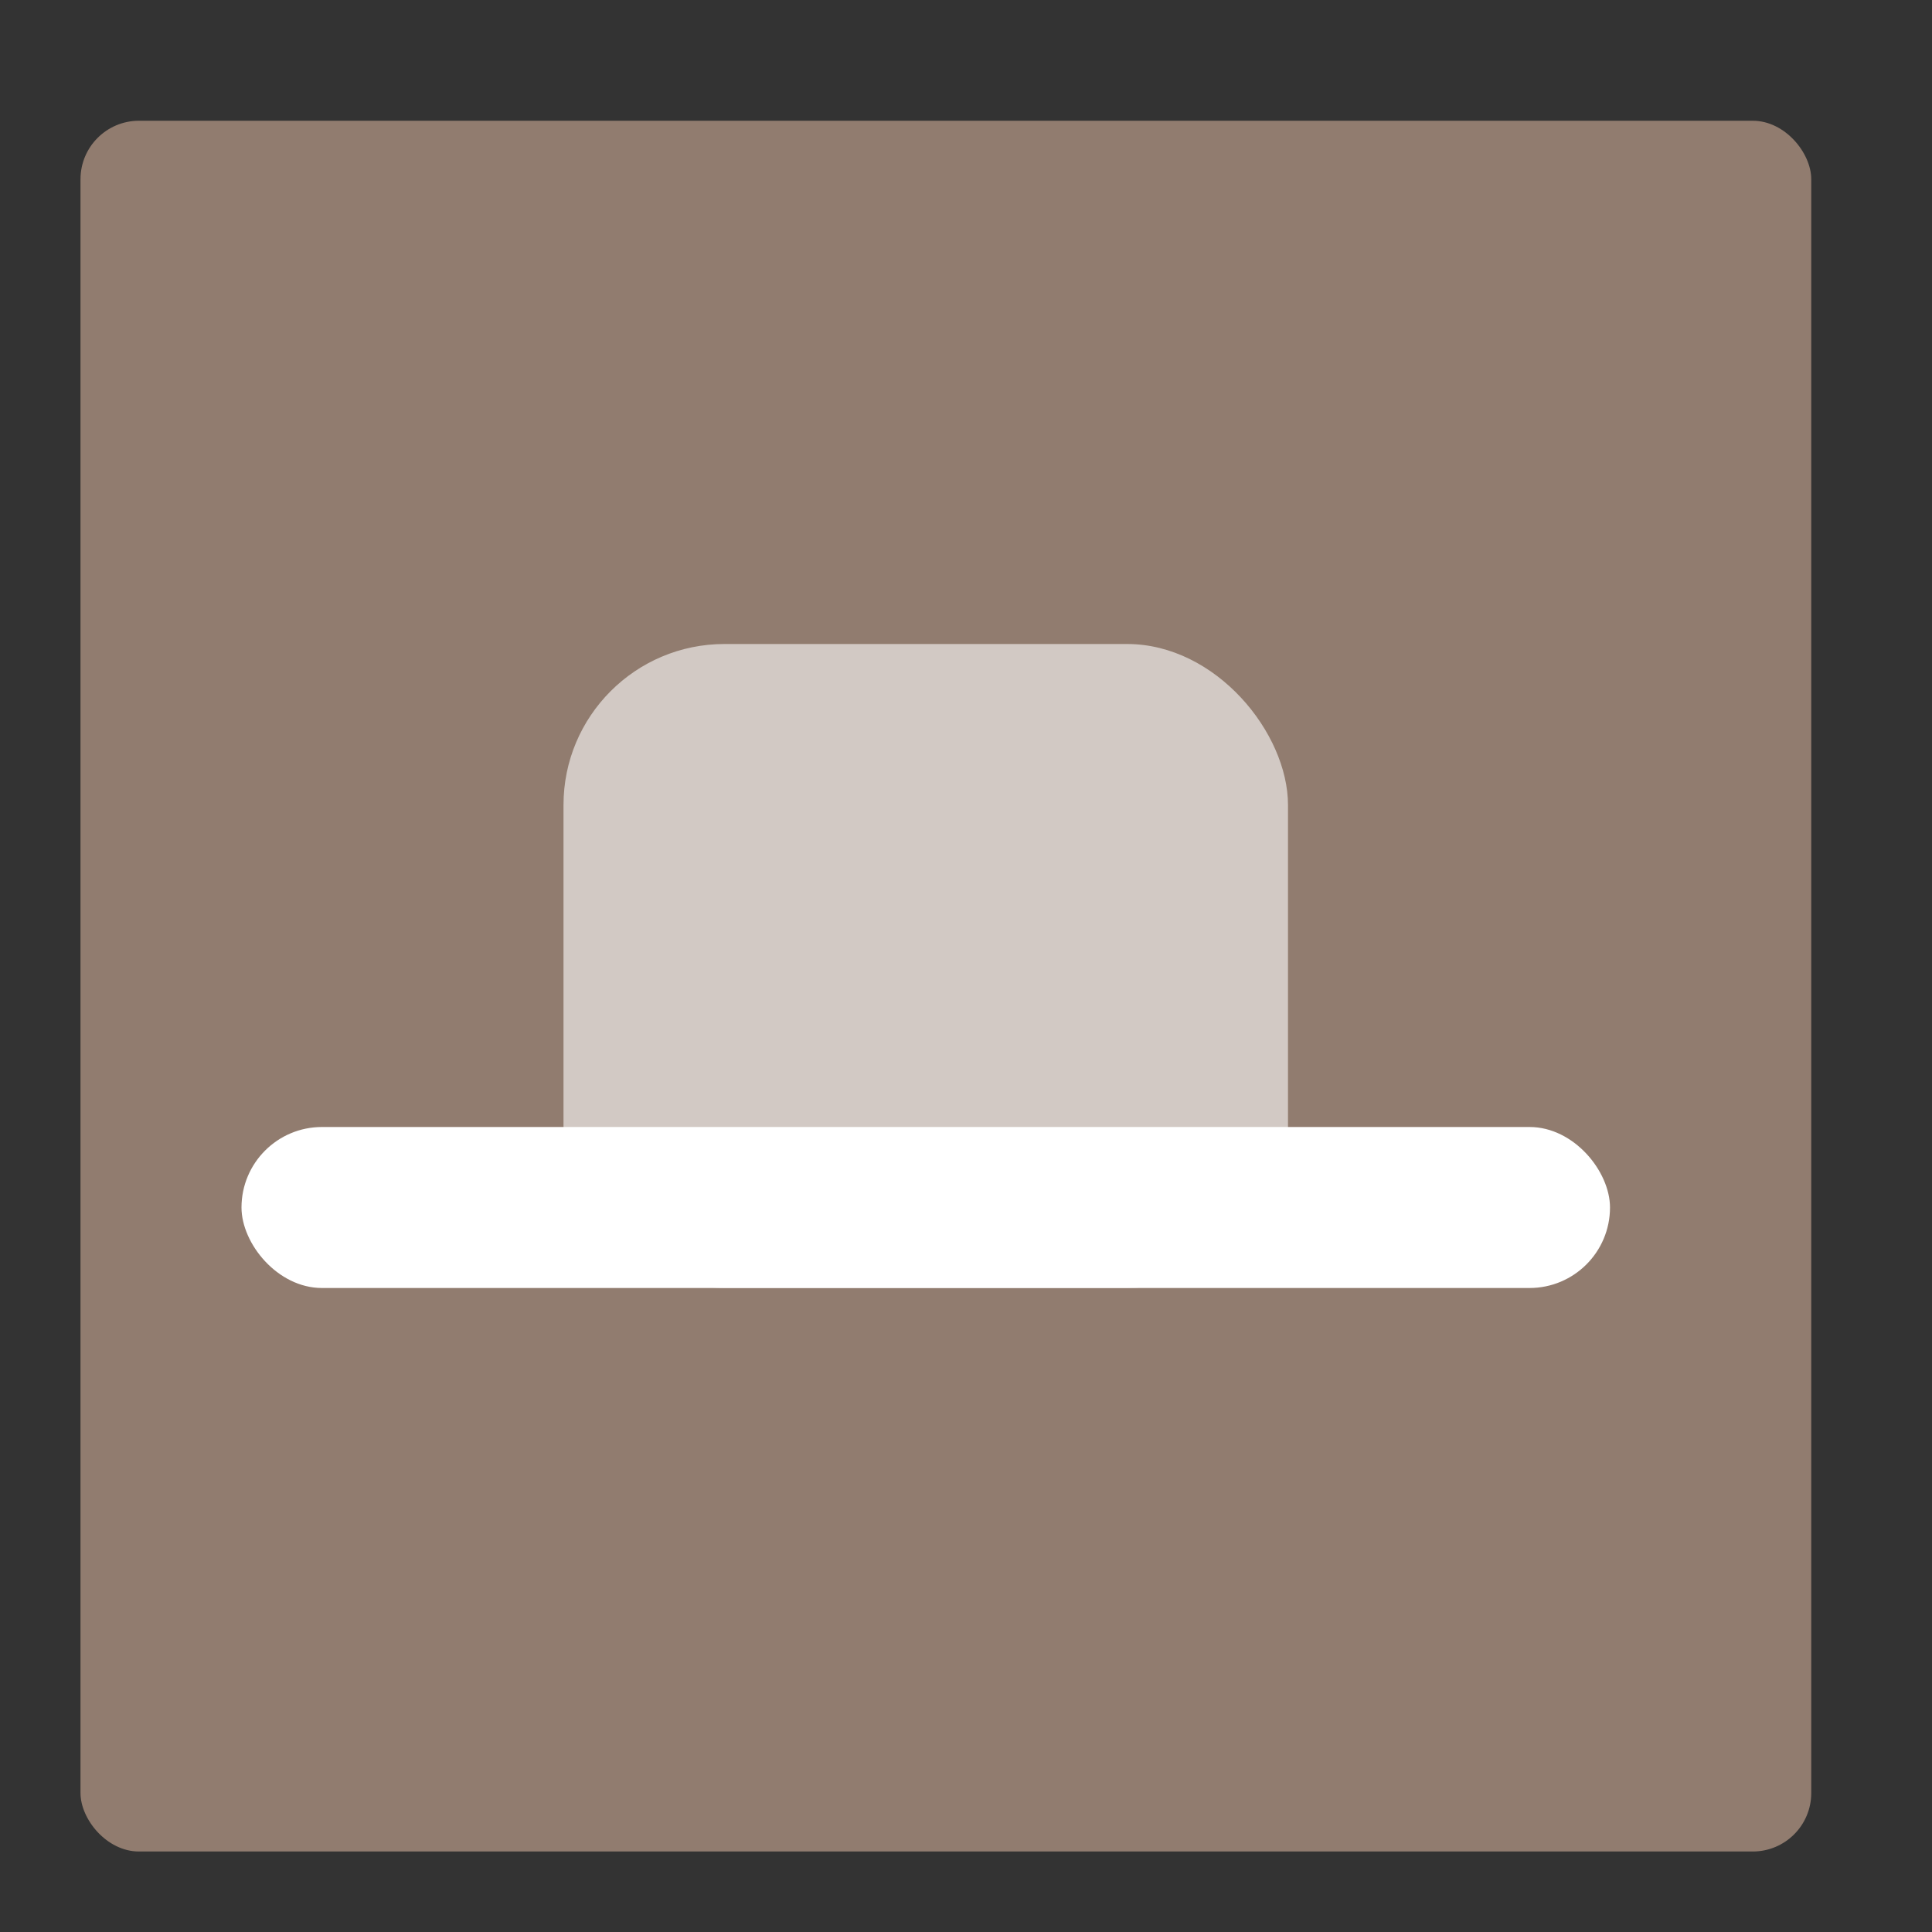
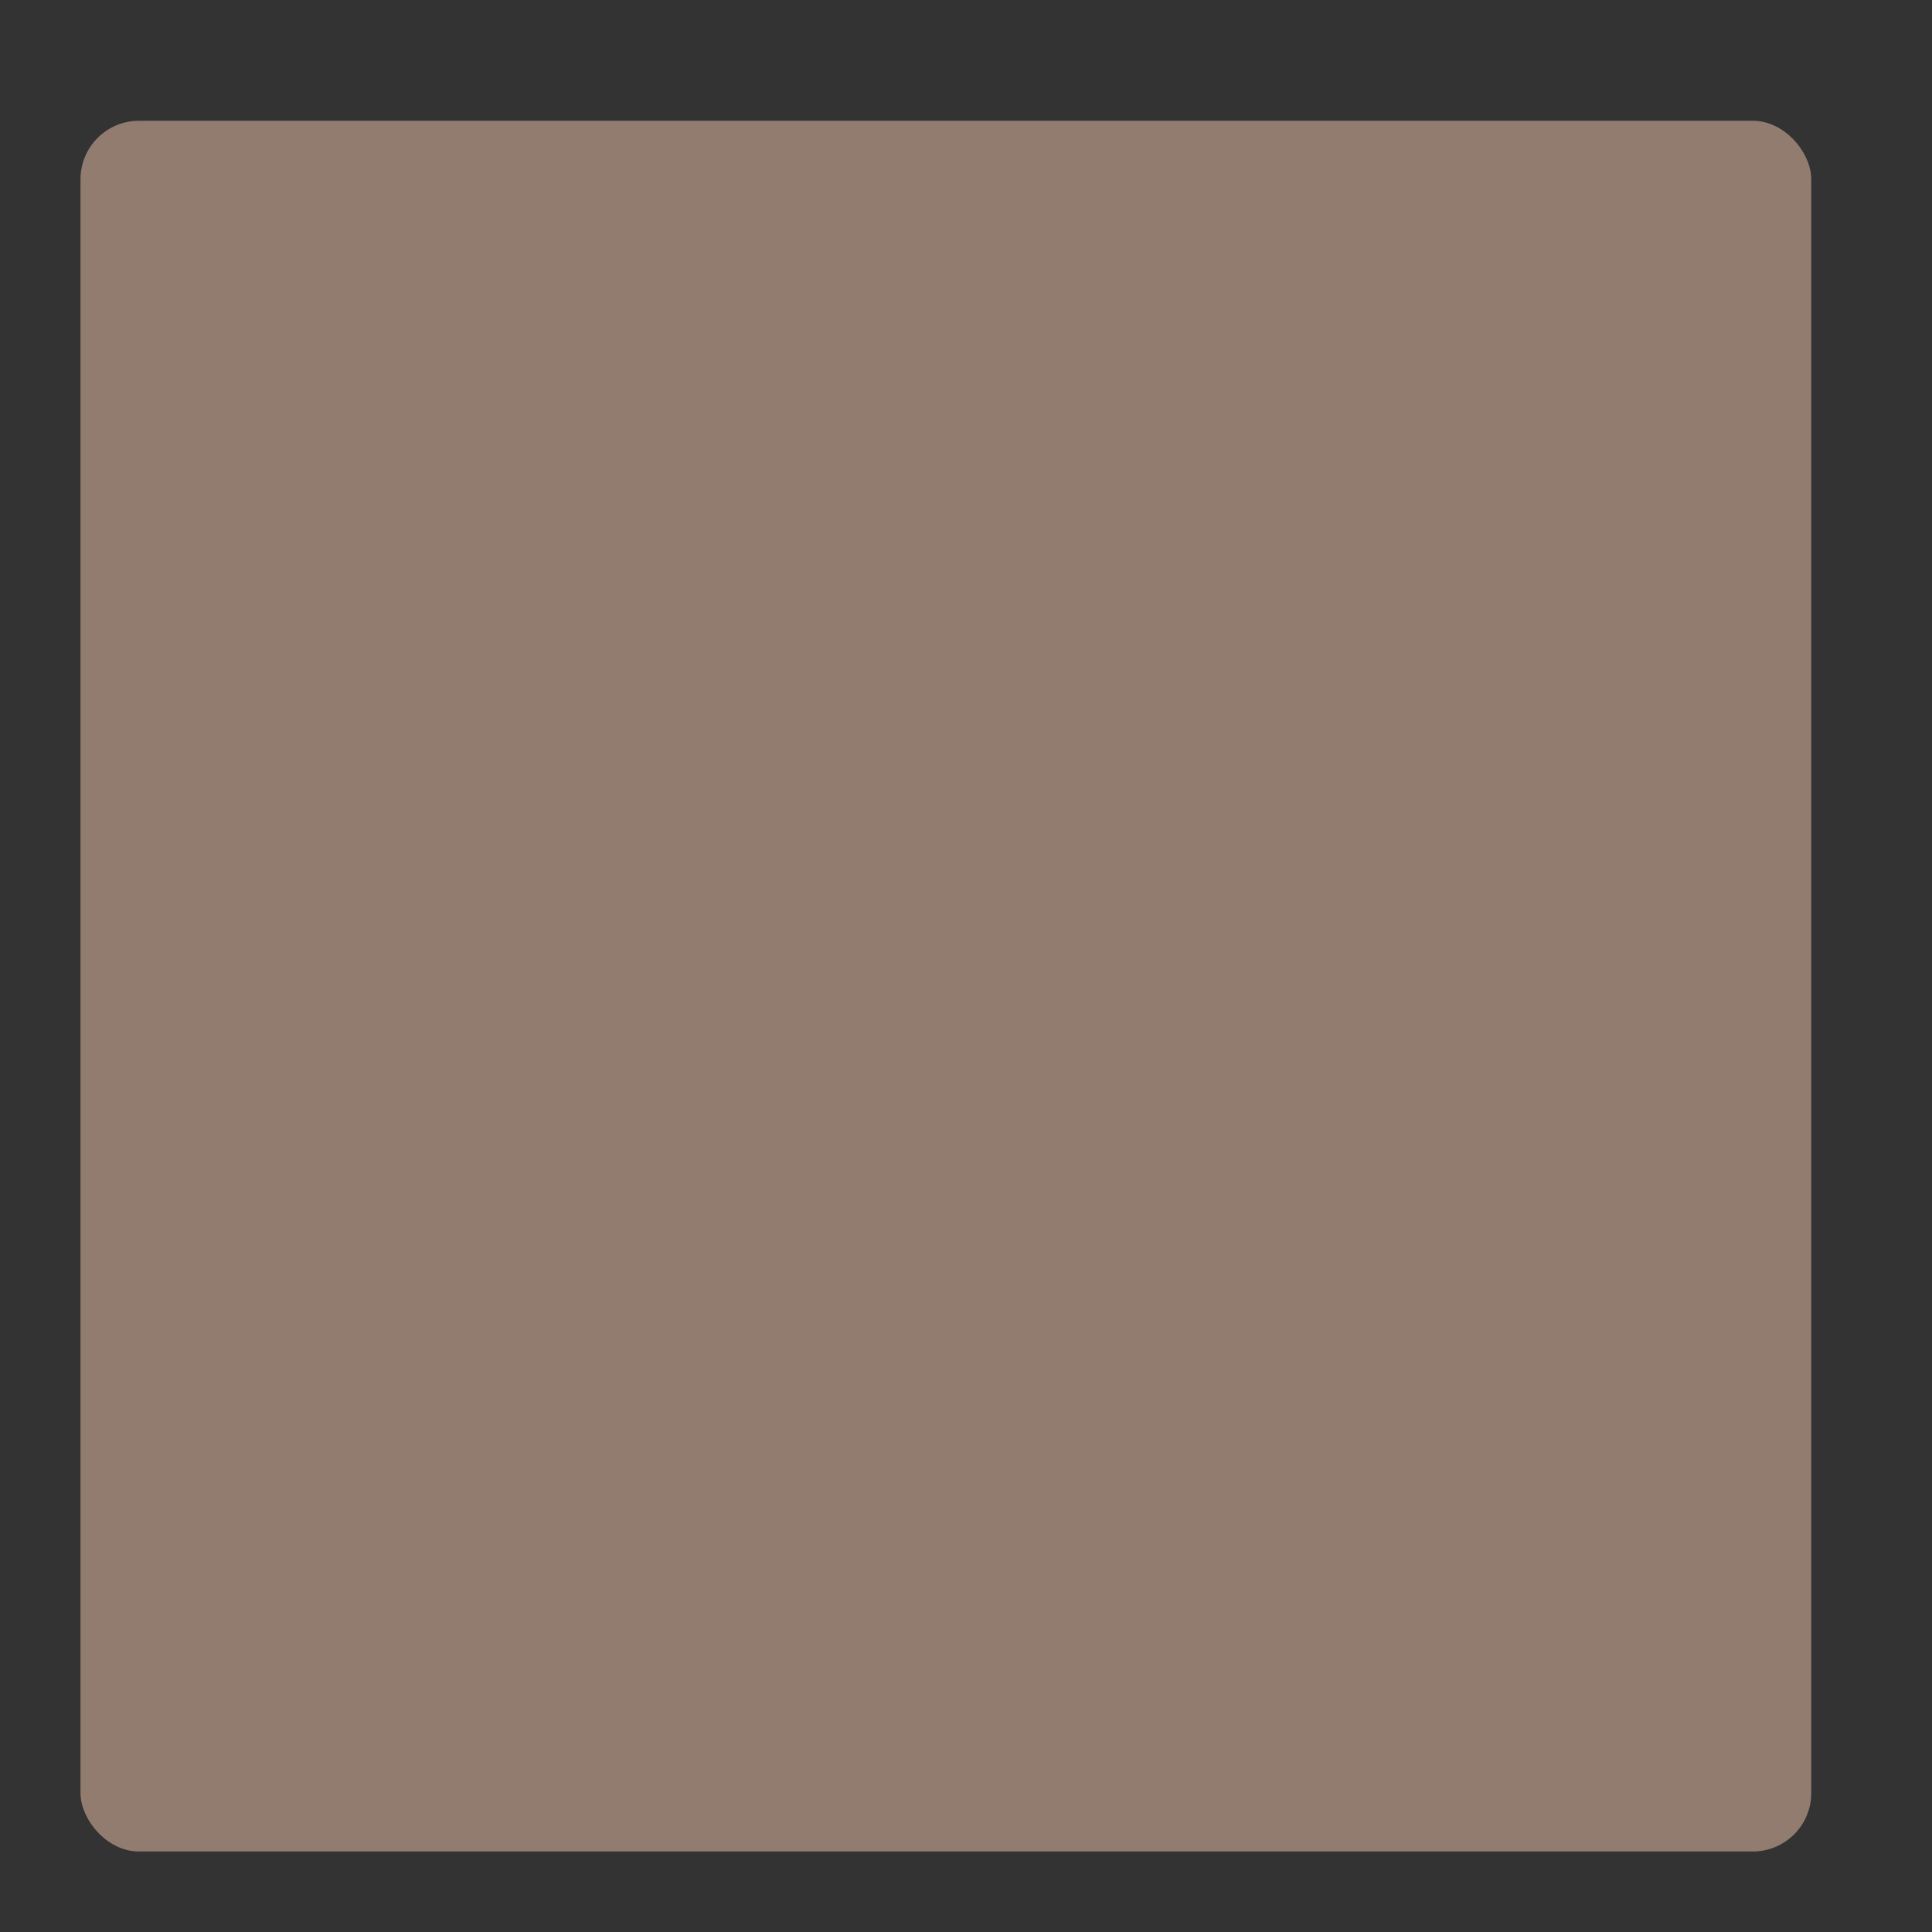
<svg xmlns="http://www.w3.org/2000/svg" height="48" width="48">
  <rect width="100%" height="100%" fill="#333333" stroke="none" />
  <rect fill="#917c6f" height="43" ry="1.453" width="43" x="2" y="3" />
  <g fill="#fff">
-     <rect fill-opacity=".588" height="16" ry="4" width="18" x="14" y="16" />
-     <rect height="4" ry="2" width="34" x="6" y="28" />
-   </g>
+     </g>
</svg>